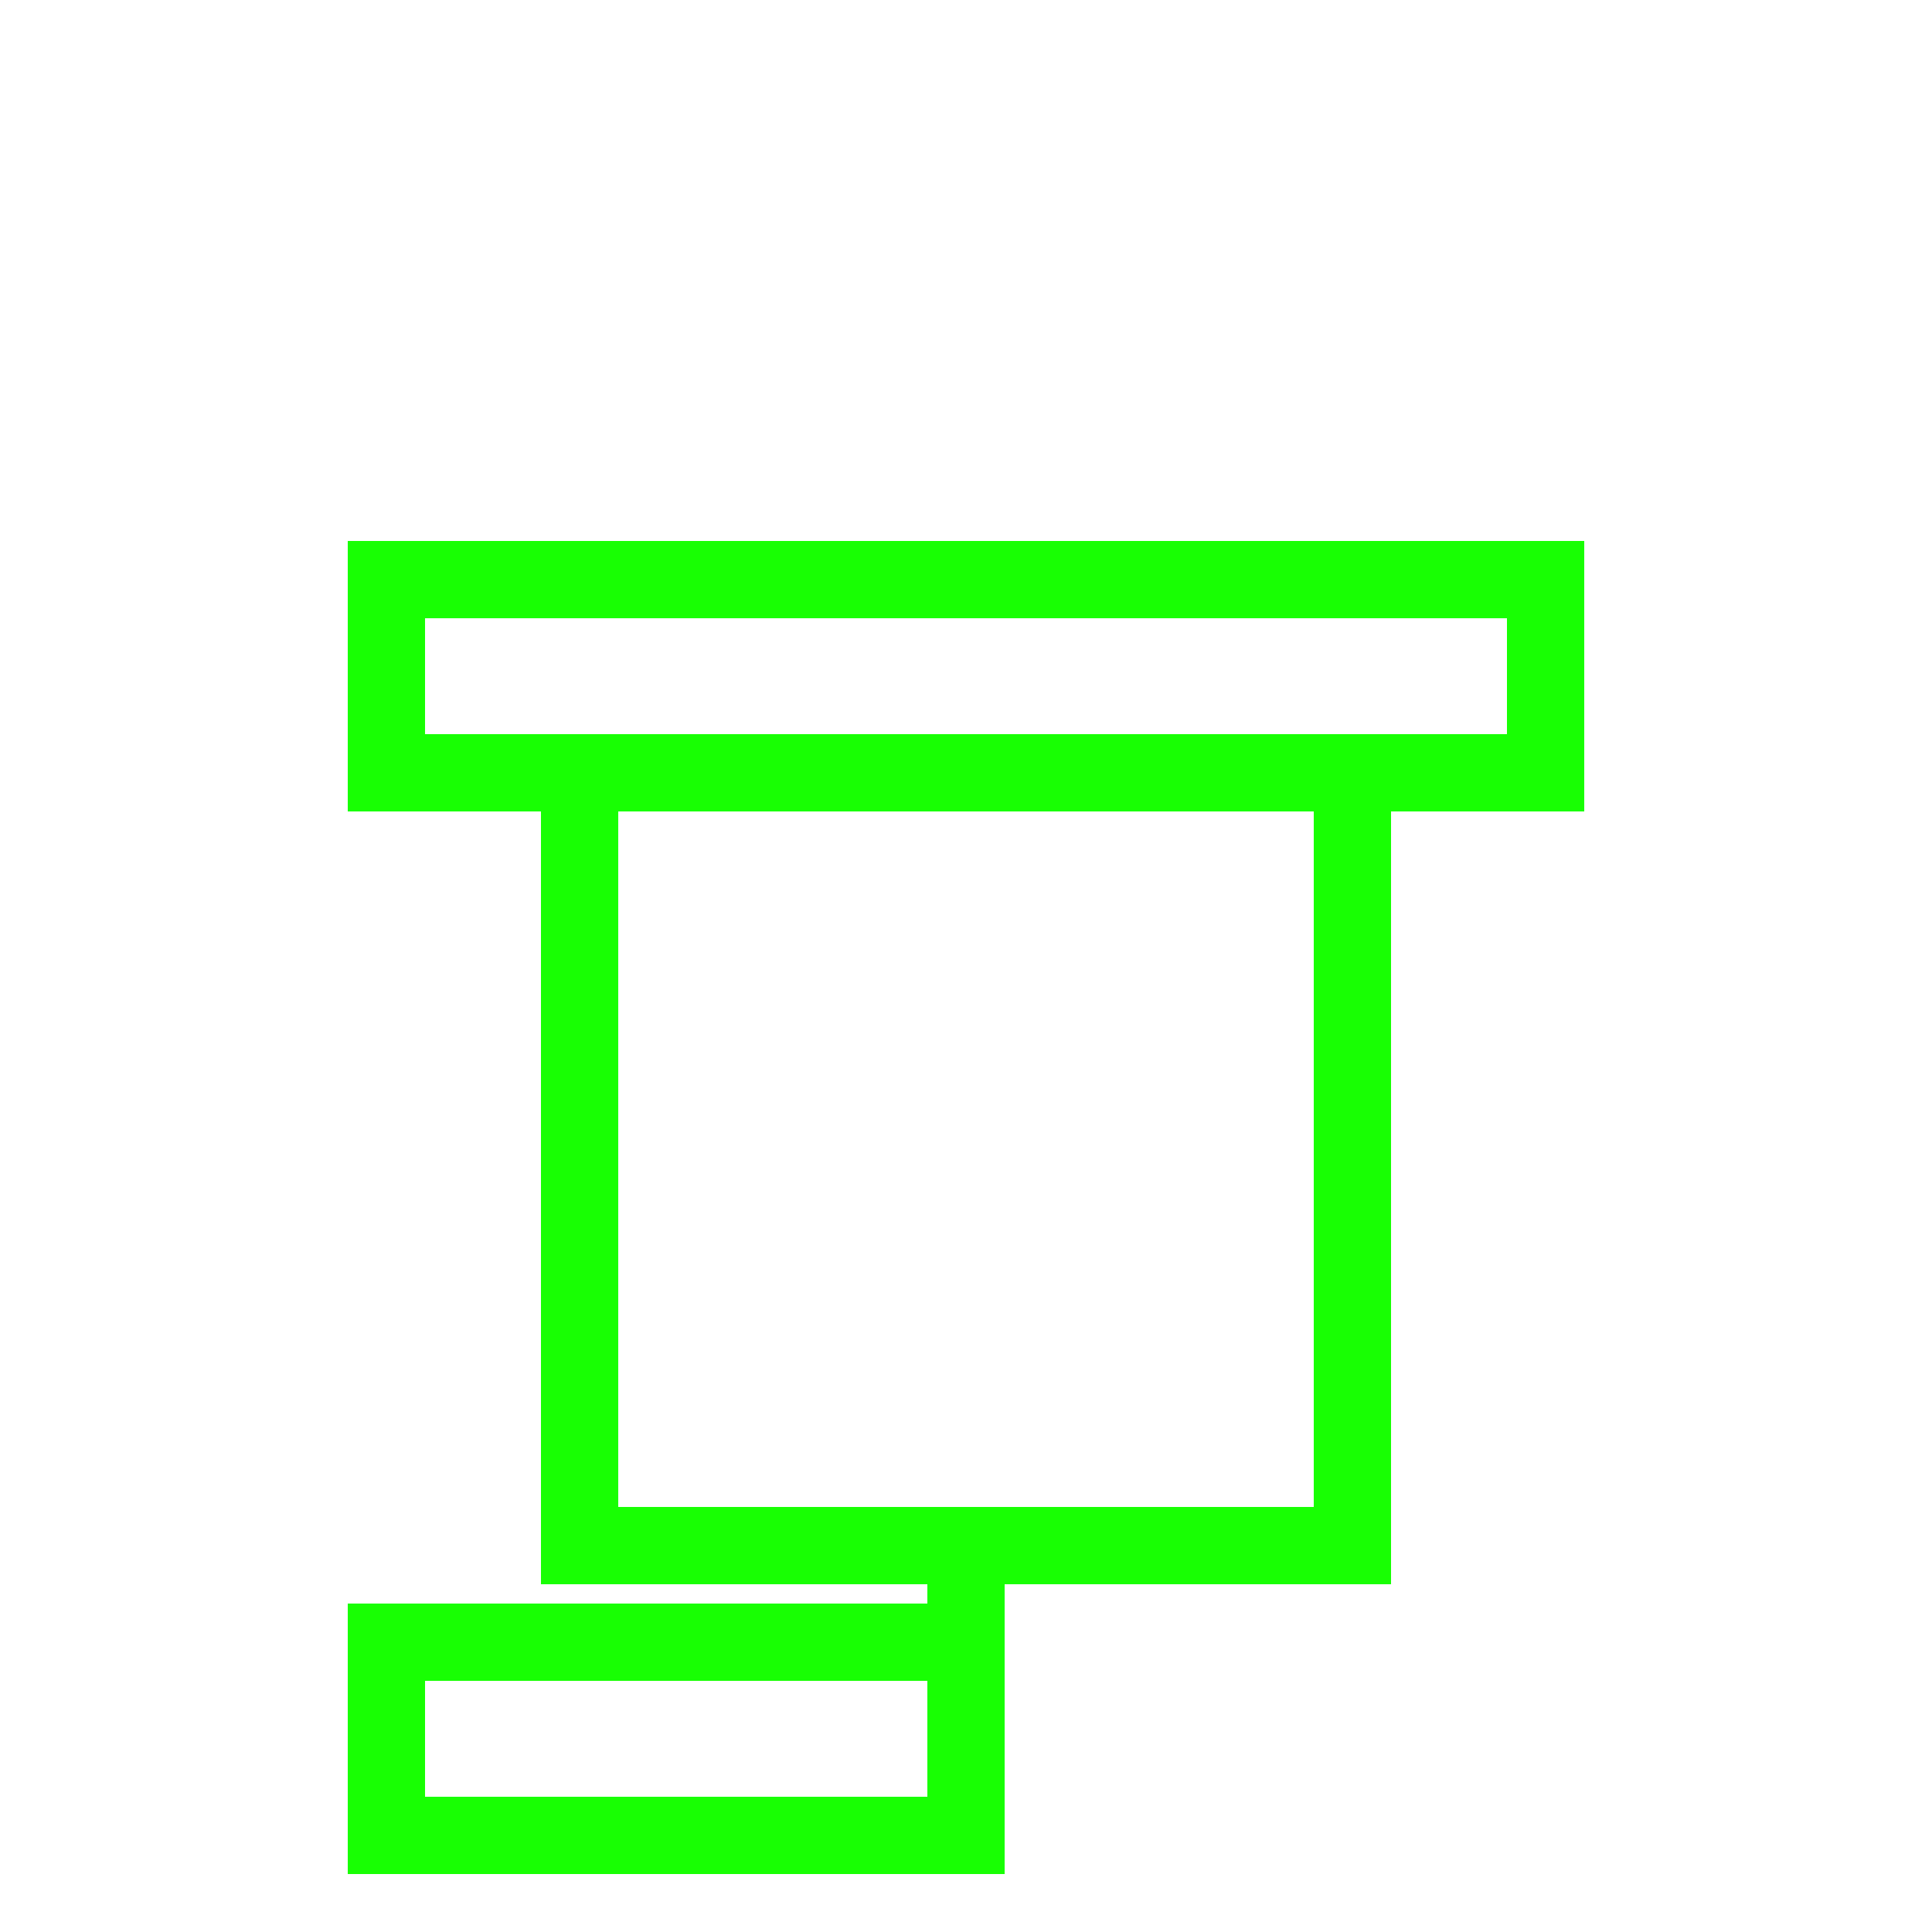
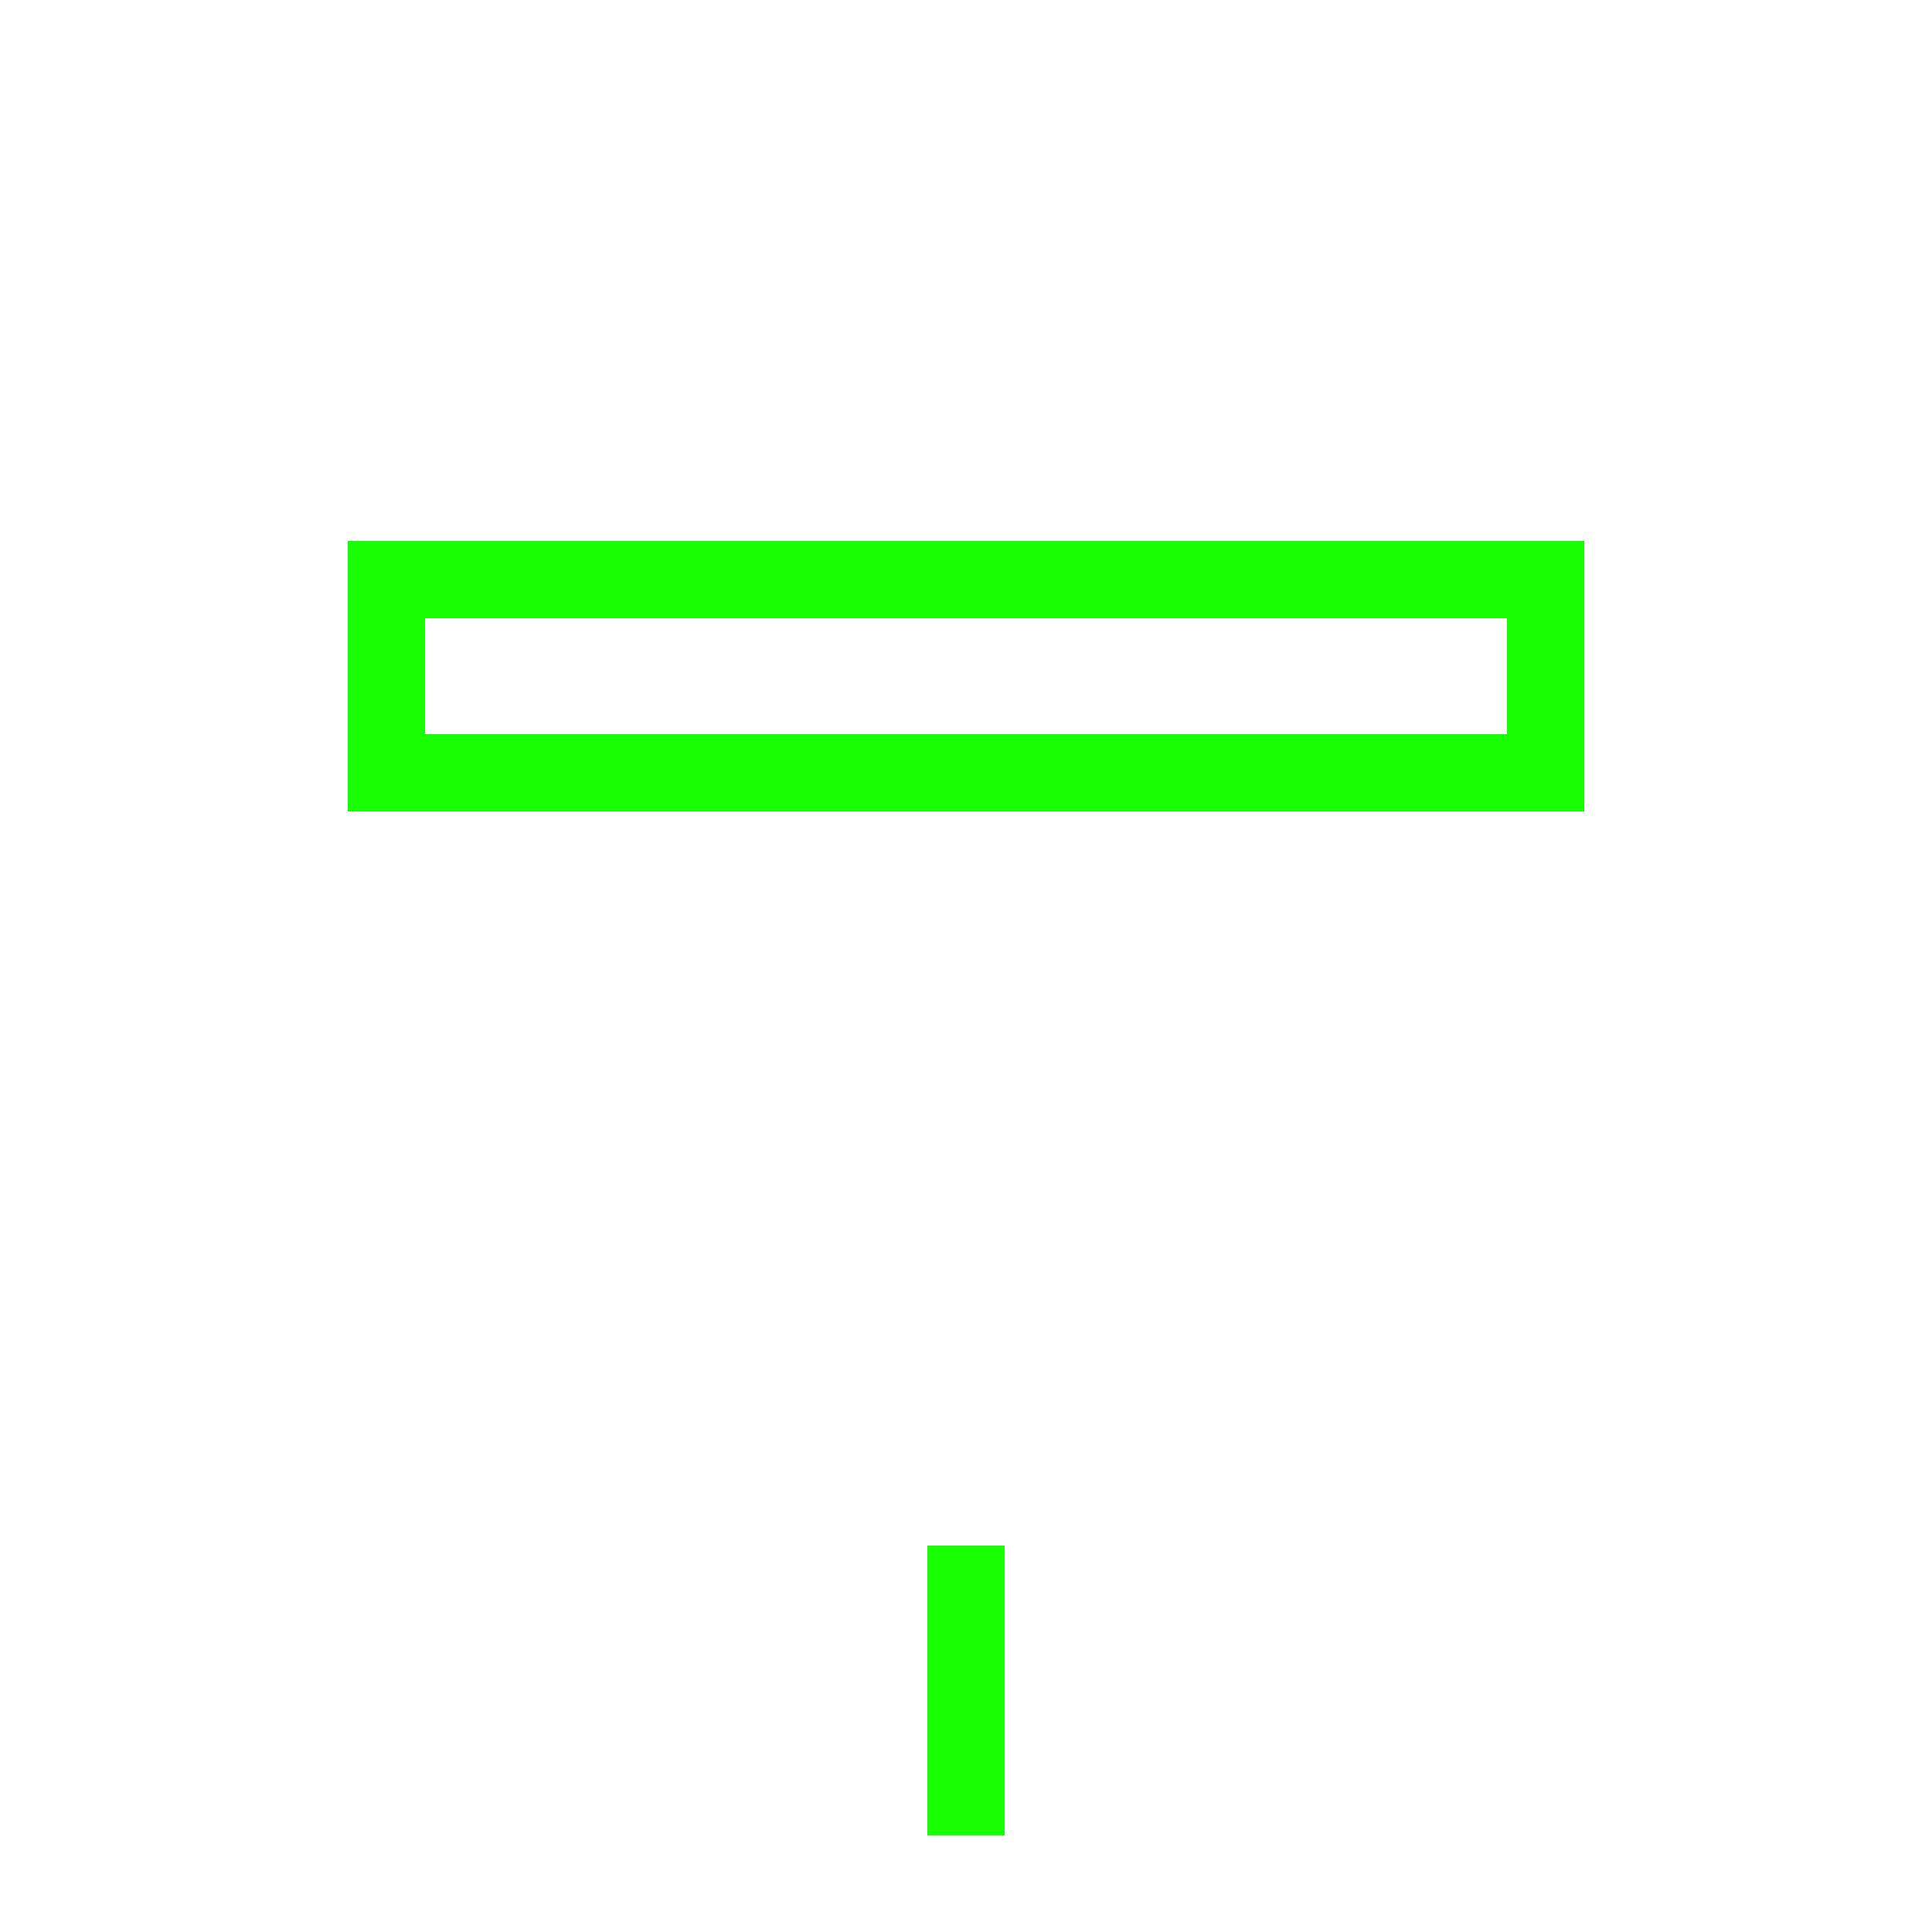
<svg xmlns="http://www.w3.org/2000/svg" width="100" height="100" viewBox="0 0 100 100">
  <rect x="20" y="30" width="60" height="10" stroke="#18ff03" stroke-width="4" fill="none" />
-   <rect x="30" y="40" width="40" height="40" stroke="#18ff03" stroke-width="4" fill="none" />
  <line x1="50" y1="80" x2="50" y2="95" stroke="#18ff03" stroke-width="4" />
-   <rect x="20" y="85" width="30" height="10" stroke="#18ff03" stroke-width="4" fill="none" />
-   <line x1="20" y1="85" x2="20" y2="95" stroke="#18ff03" stroke-width="4" />
  <line x1="50" y1="85" x2="50" y2="95" stroke="#18ff03" stroke-width="4" />
</svg>